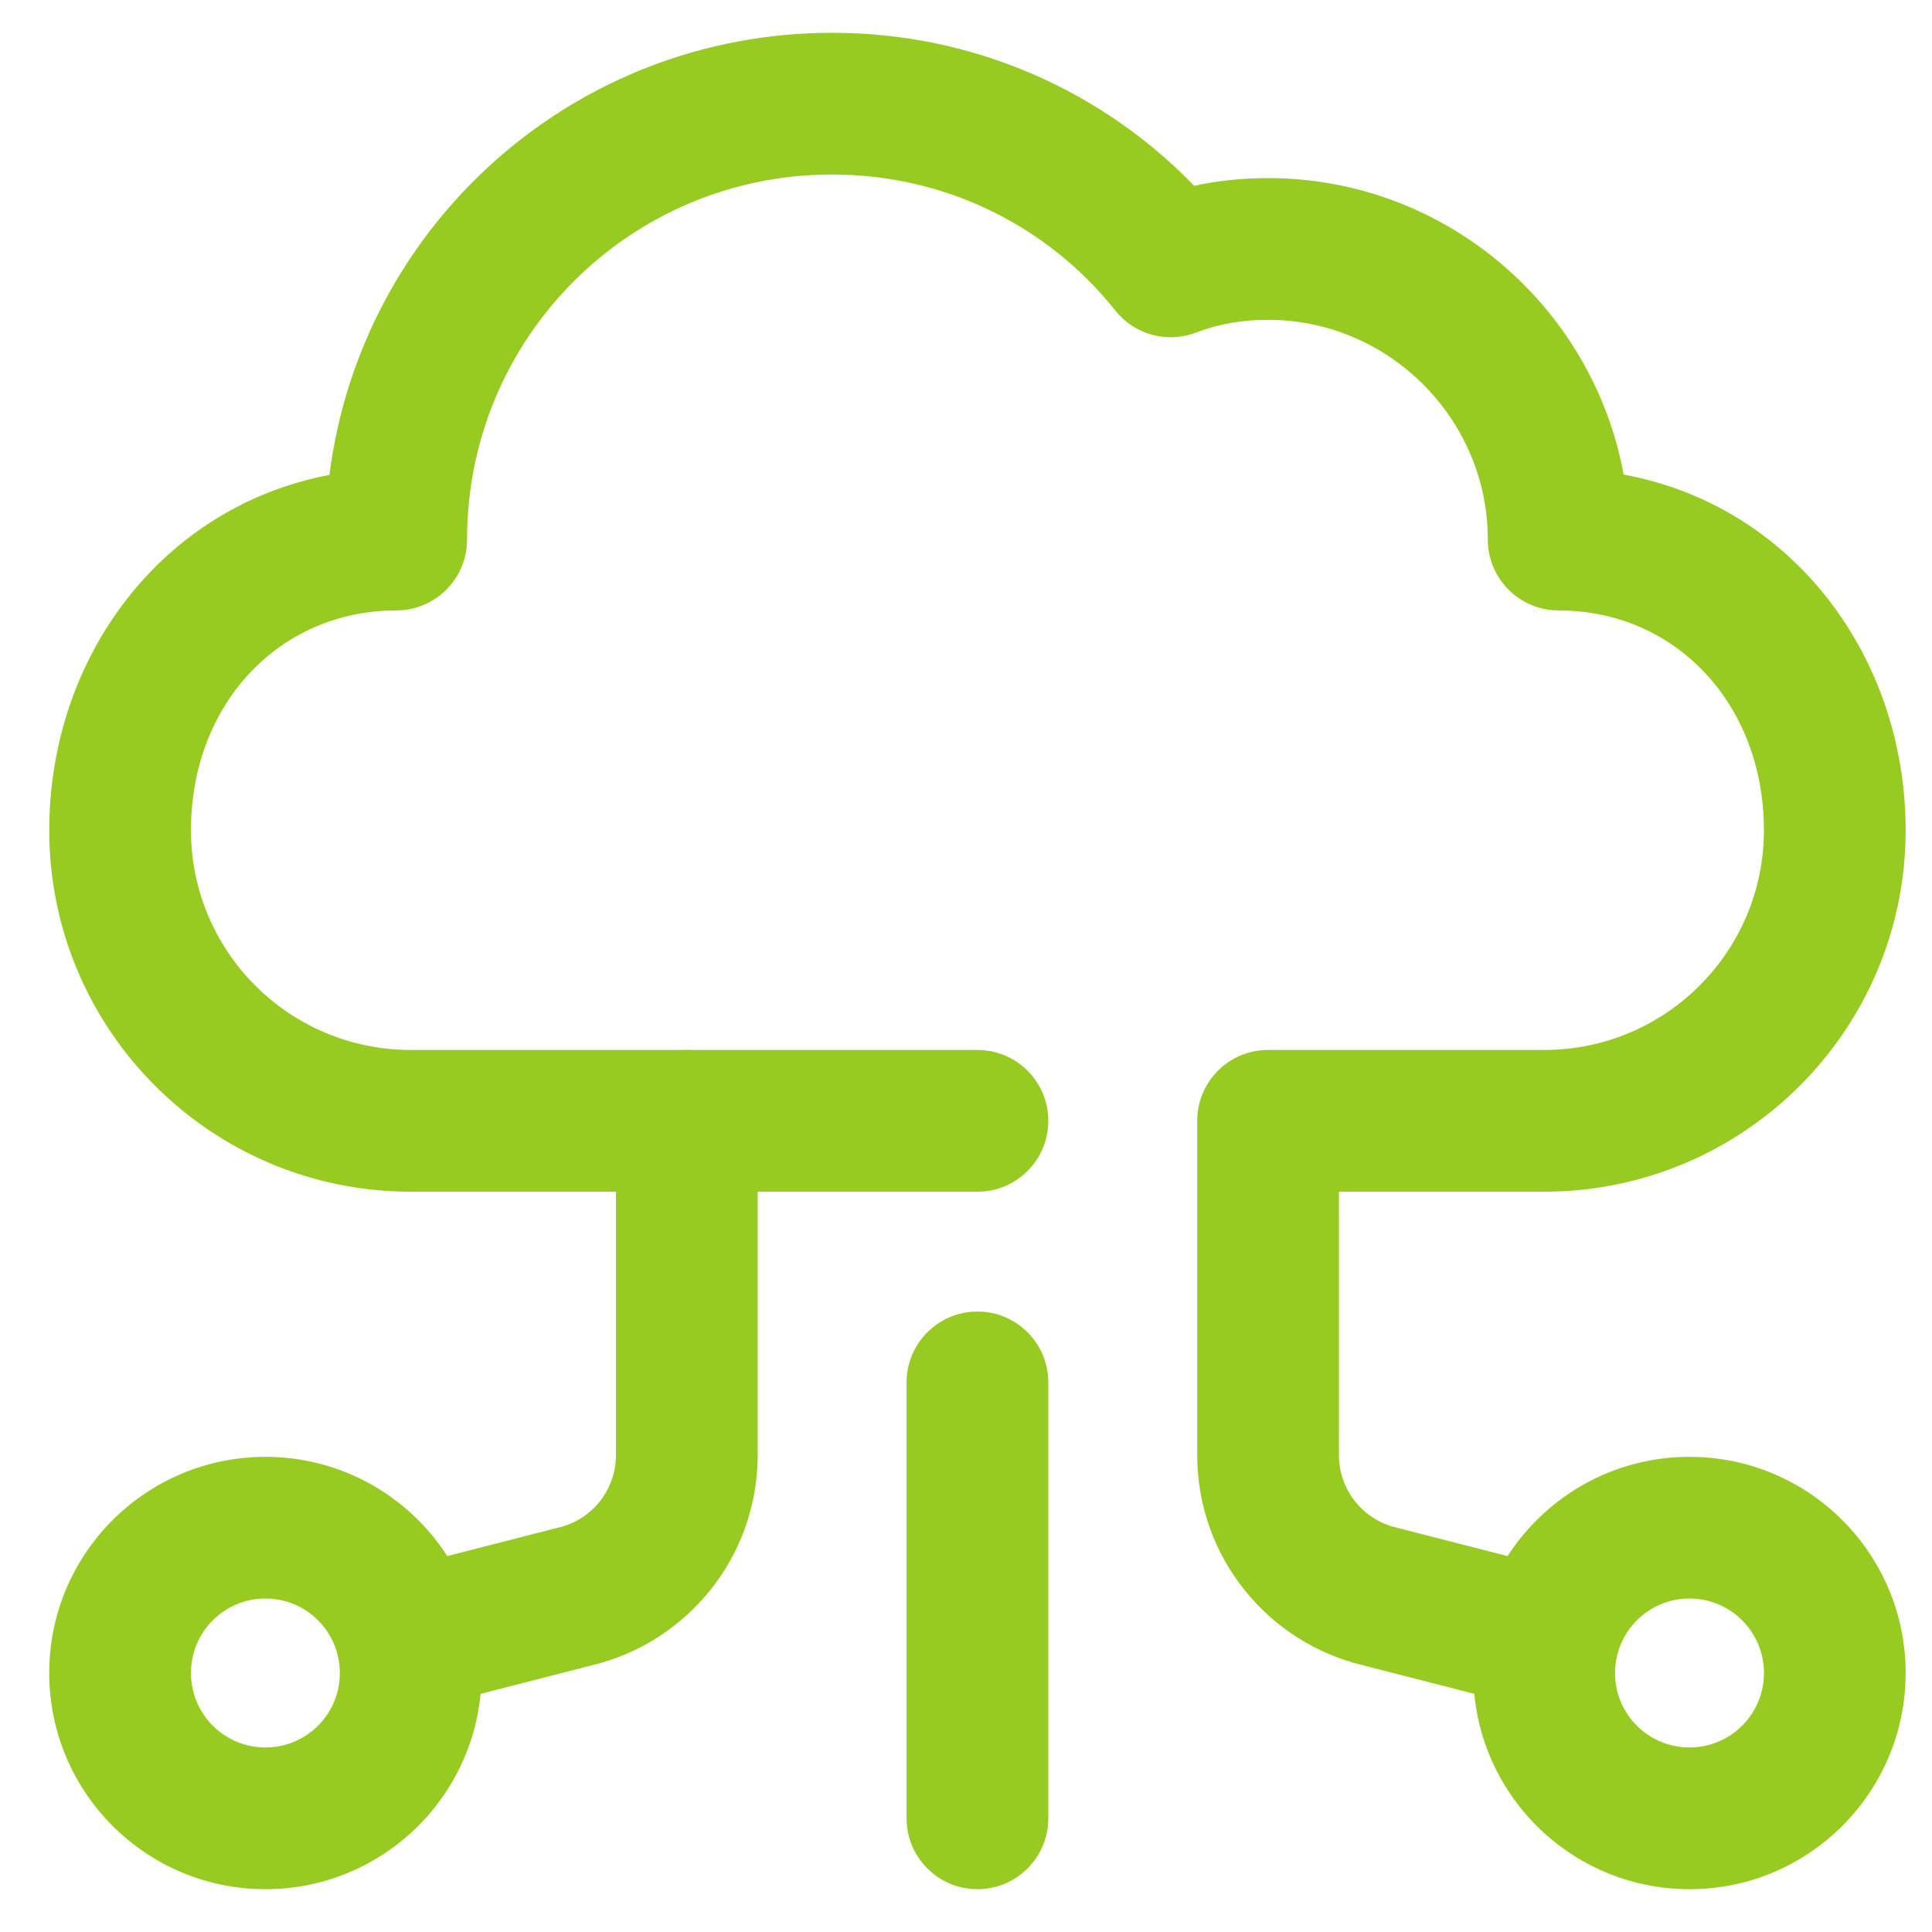
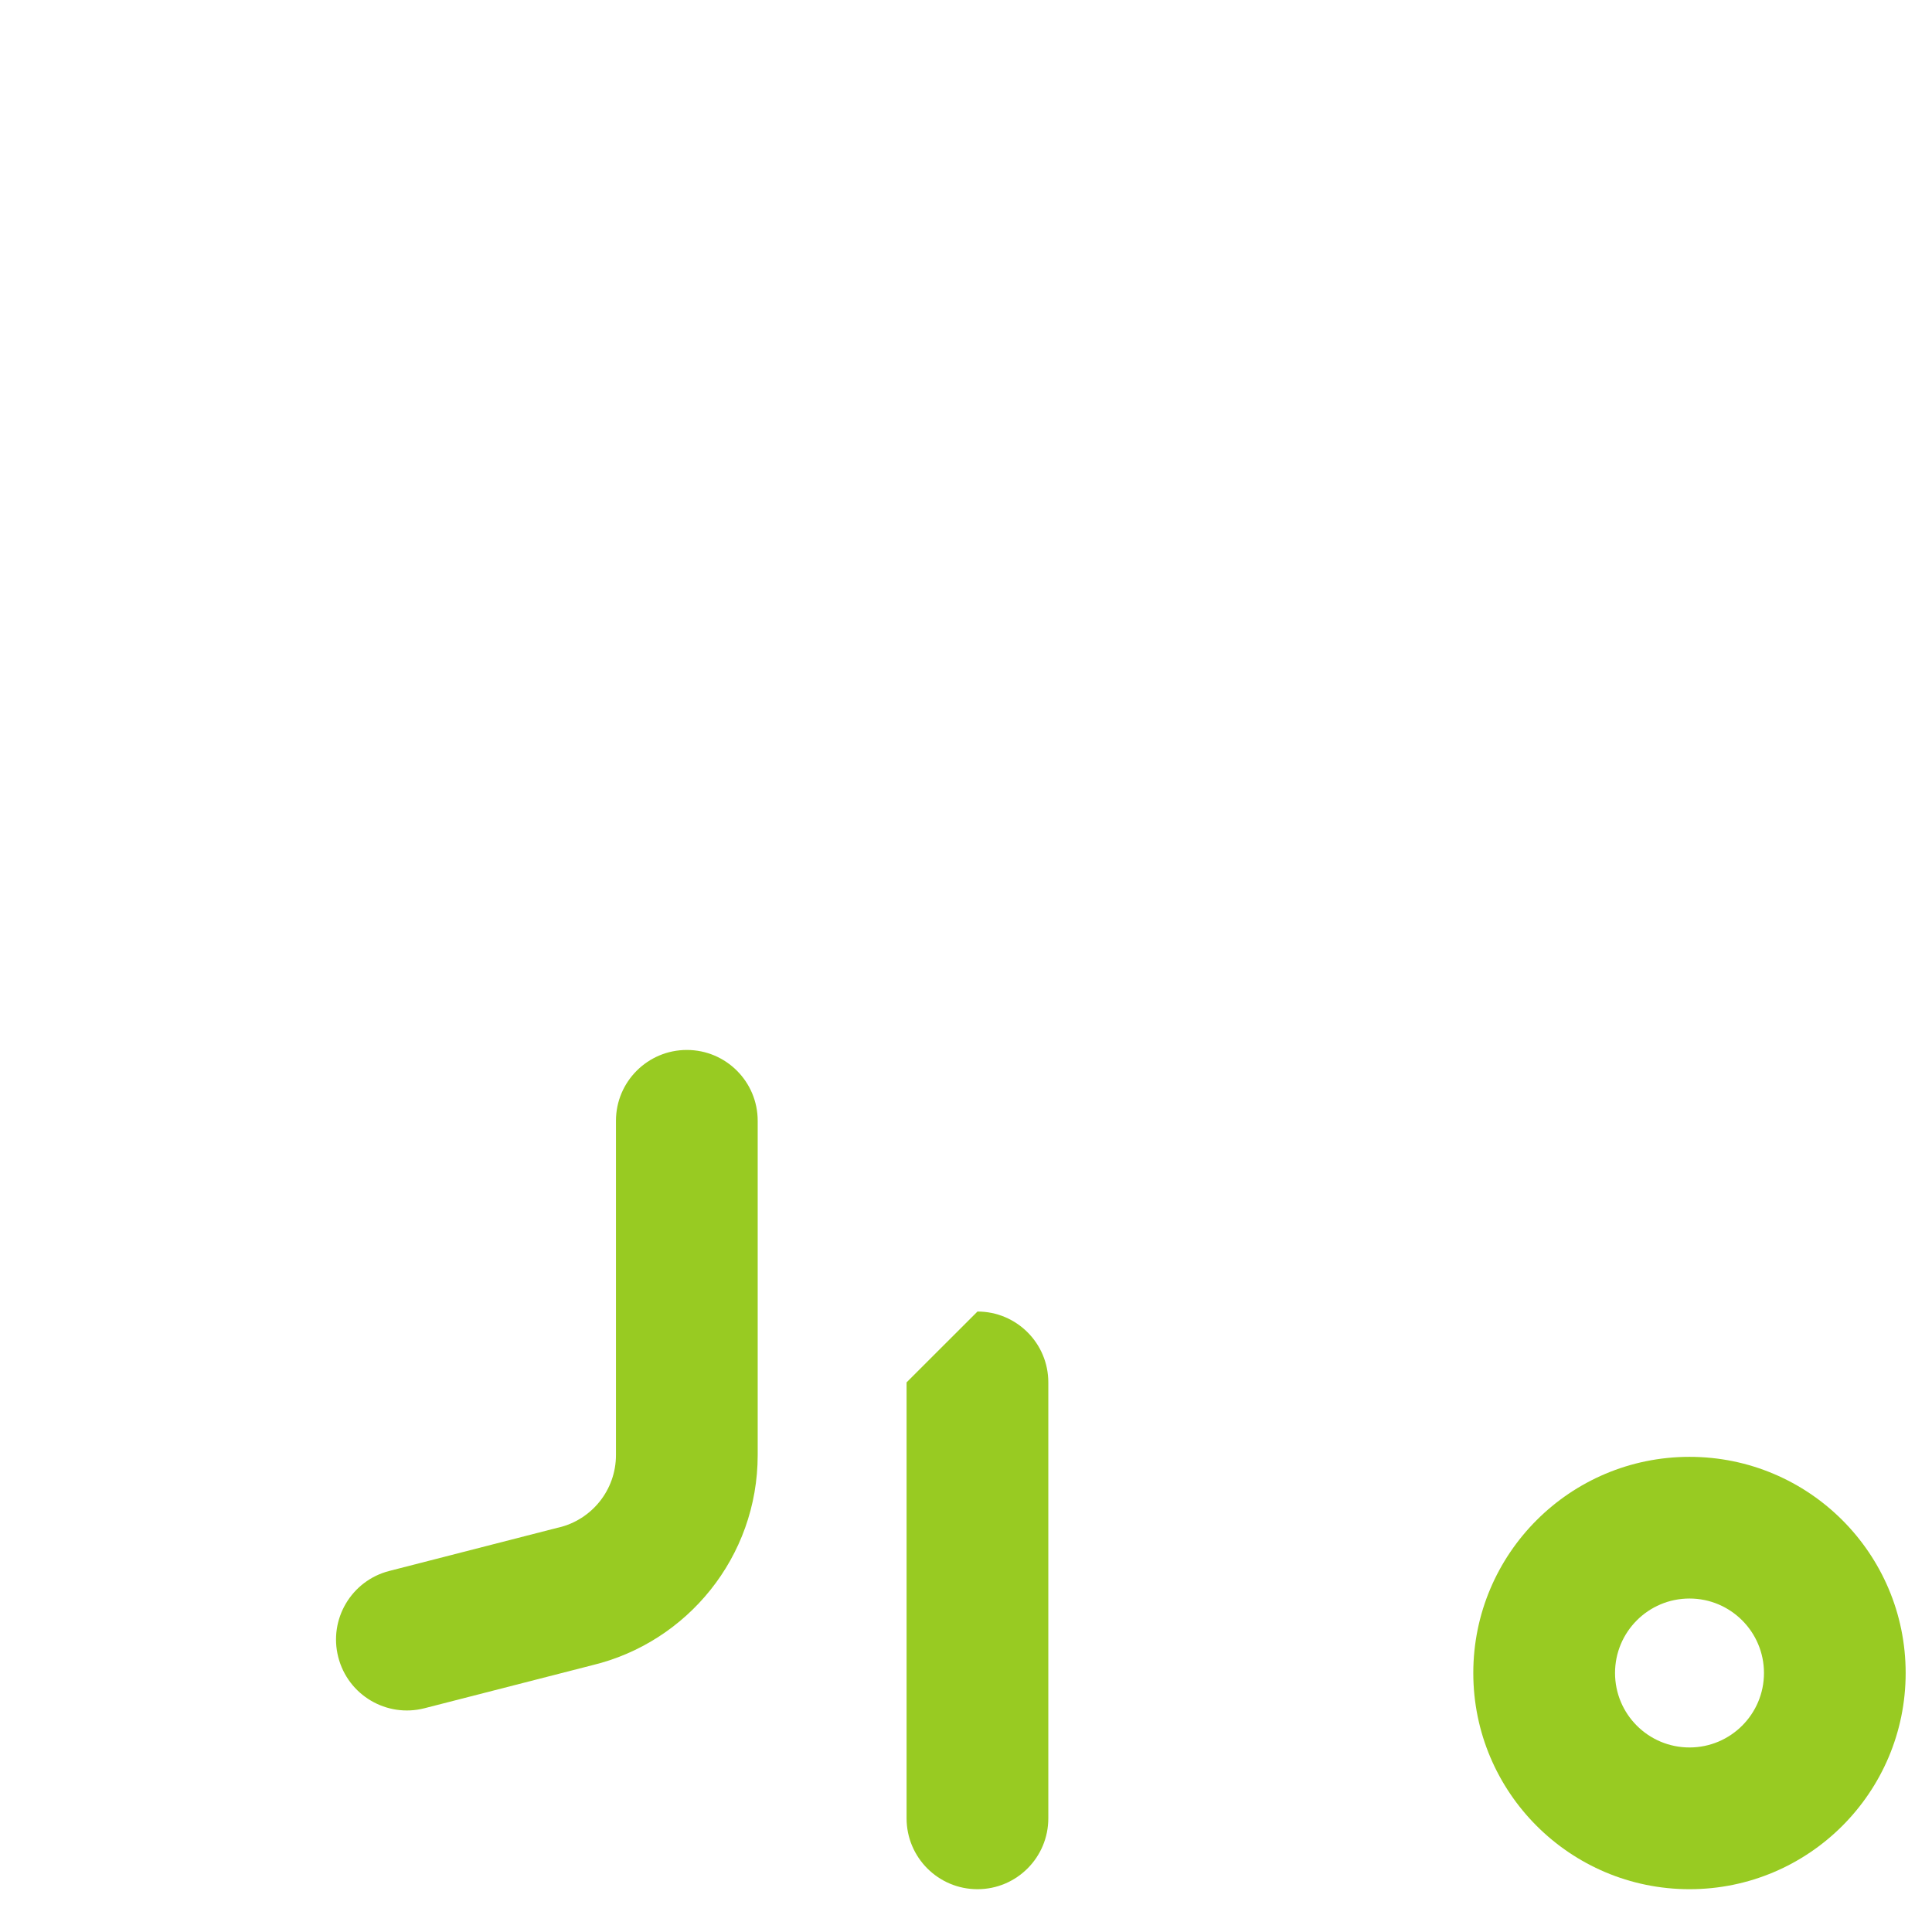
<svg xmlns="http://www.w3.org/2000/svg" width="33" height="33" viewBox="0 0 33 33" fill="none">
-   <path fill-rule="evenodd" clip-rule="evenodd" d="M4.534 27.304C3.831 27.304 3.262 27.874 3.262 28.576C3.262 29.279 3.831 29.848 4.534 29.848C5.236 29.848 5.805 29.279 5.805 28.576C5.805 27.874 5.236 27.304 4.534 27.304ZM0.841 28.576C0.841 26.537 2.494 24.884 4.534 24.884C6.573 24.884 8.226 26.537 8.226 28.576C8.226 30.615 6.573 32.269 4.534 32.269C2.494 32.269 0.841 30.615 0.841 28.576Z" fill="#98CB22" />
  <path fill-rule="evenodd" clip-rule="evenodd" d="M28.858 27.304C28.155 27.304 27.586 27.874 27.586 28.576C27.586 29.279 28.155 29.848 28.858 29.848C29.56 29.848 30.13 29.279 30.13 28.576C30.13 27.874 29.56 27.304 28.858 27.304ZM25.165 28.576C25.165 26.537 26.819 24.884 28.858 24.884C30.897 24.884 32.55 26.537 32.55 28.576C32.55 30.615 30.897 32.269 28.858 32.269C26.819 32.269 25.165 30.615 25.165 28.576Z" fill="#98CB22" />
  <path fill-rule="evenodd" clip-rule="evenodd" d="M11.732 17.934C12.4 17.934 12.942 18.476 12.942 19.144V24.853C12.942 26.596 11.735 28.055 10.113 28.444L7.251 29.178C6.603 29.344 5.944 28.954 5.778 28.306C5.611 27.659 6.002 26.999 6.649 26.833L9.521 26.096L9.544 26.091C10.105 25.958 10.521 25.453 10.521 24.853V19.144C10.521 18.476 11.063 17.934 11.732 17.934Z" fill="#98CB22" />
-   <path fill-rule="evenodd" clip-rule="evenodd" d="M5.627 8.112C6.167 3.847 9.799 0.56 14.213 0.56C16.652 0.56 18.843 1.566 20.397 3.173C20.805 3.085 21.225 3.042 21.66 3.042C24.679 3.042 27.207 5.233 27.733 8.106C30.619 8.637 32.55 11.219 32.55 14.181C32.55 17.591 29.785 20.355 26.375 20.355H22.87V24.853C22.87 25.453 23.286 25.959 23.847 26.091L23.87 26.097L26.742 26.834C27.39 27 27.78 27.659 27.614 28.307C27.448 28.954 26.788 29.344 26.141 29.178L23.279 28.444C21.656 28.055 20.449 26.596 20.449 24.853V19.145C20.449 18.476 20.991 17.934 21.66 17.934H26.375C28.449 17.934 30.129 16.254 30.129 14.181C30.129 12.024 28.617 10.427 26.624 10.427C25.955 10.427 25.413 9.885 25.413 9.216C25.413 7.155 23.721 5.463 21.66 5.463C21.204 5.463 20.805 5.537 20.428 5.681C19.935 5.869 19.377 5.716 19.049 5.303C17.93 3.894 16.189 2.981 14.213 2.981C10.762 2.981 7.978 5.765 7.978 9.216C7.978 9.885 7.436 10.427 6.767 10.427C4.774 10.427 3.262 12.024 3.262 14.181C3.262 16.254 4.942 17.934 7.016 17.934H16.696C17.364 17.934 17.906 18.476 17.906 19.145C17.906 19.813 17.364 20.355 16.696 20.355H7.016C3.606 20.355 0.841 17.591 0.841 14.181C0.841 11.23 2.758 8.656 5.627 8.112Z" fill="#98CB22" />
-   <path fill-rule="evenodd" clip-rule="evenodd" d="M16.696 22.402C17.364 22.402 17.906 22.944 17.906 23.612V31.058C17.906 31.727 17.364 32.269 16.696 32.269C16.027 32.269 15.485 31.727 15.485 31.058V23.612C15.485 22.944 16.027 22.402 16.696 22.402Z" fill="#98CB22" />
+   <path fill-rule="evenodd" clip-rule="evenodd" d="M16.696 22.402C17.364 22.402 17.906 22.944 17.906 23.612V31.058C17.906 31.727 17.364 32.269 16.696 32.269C16.027 32.269 15.485 31.727 15.485 31.058V23.612Z" fill="#98CB22" />
</svg>